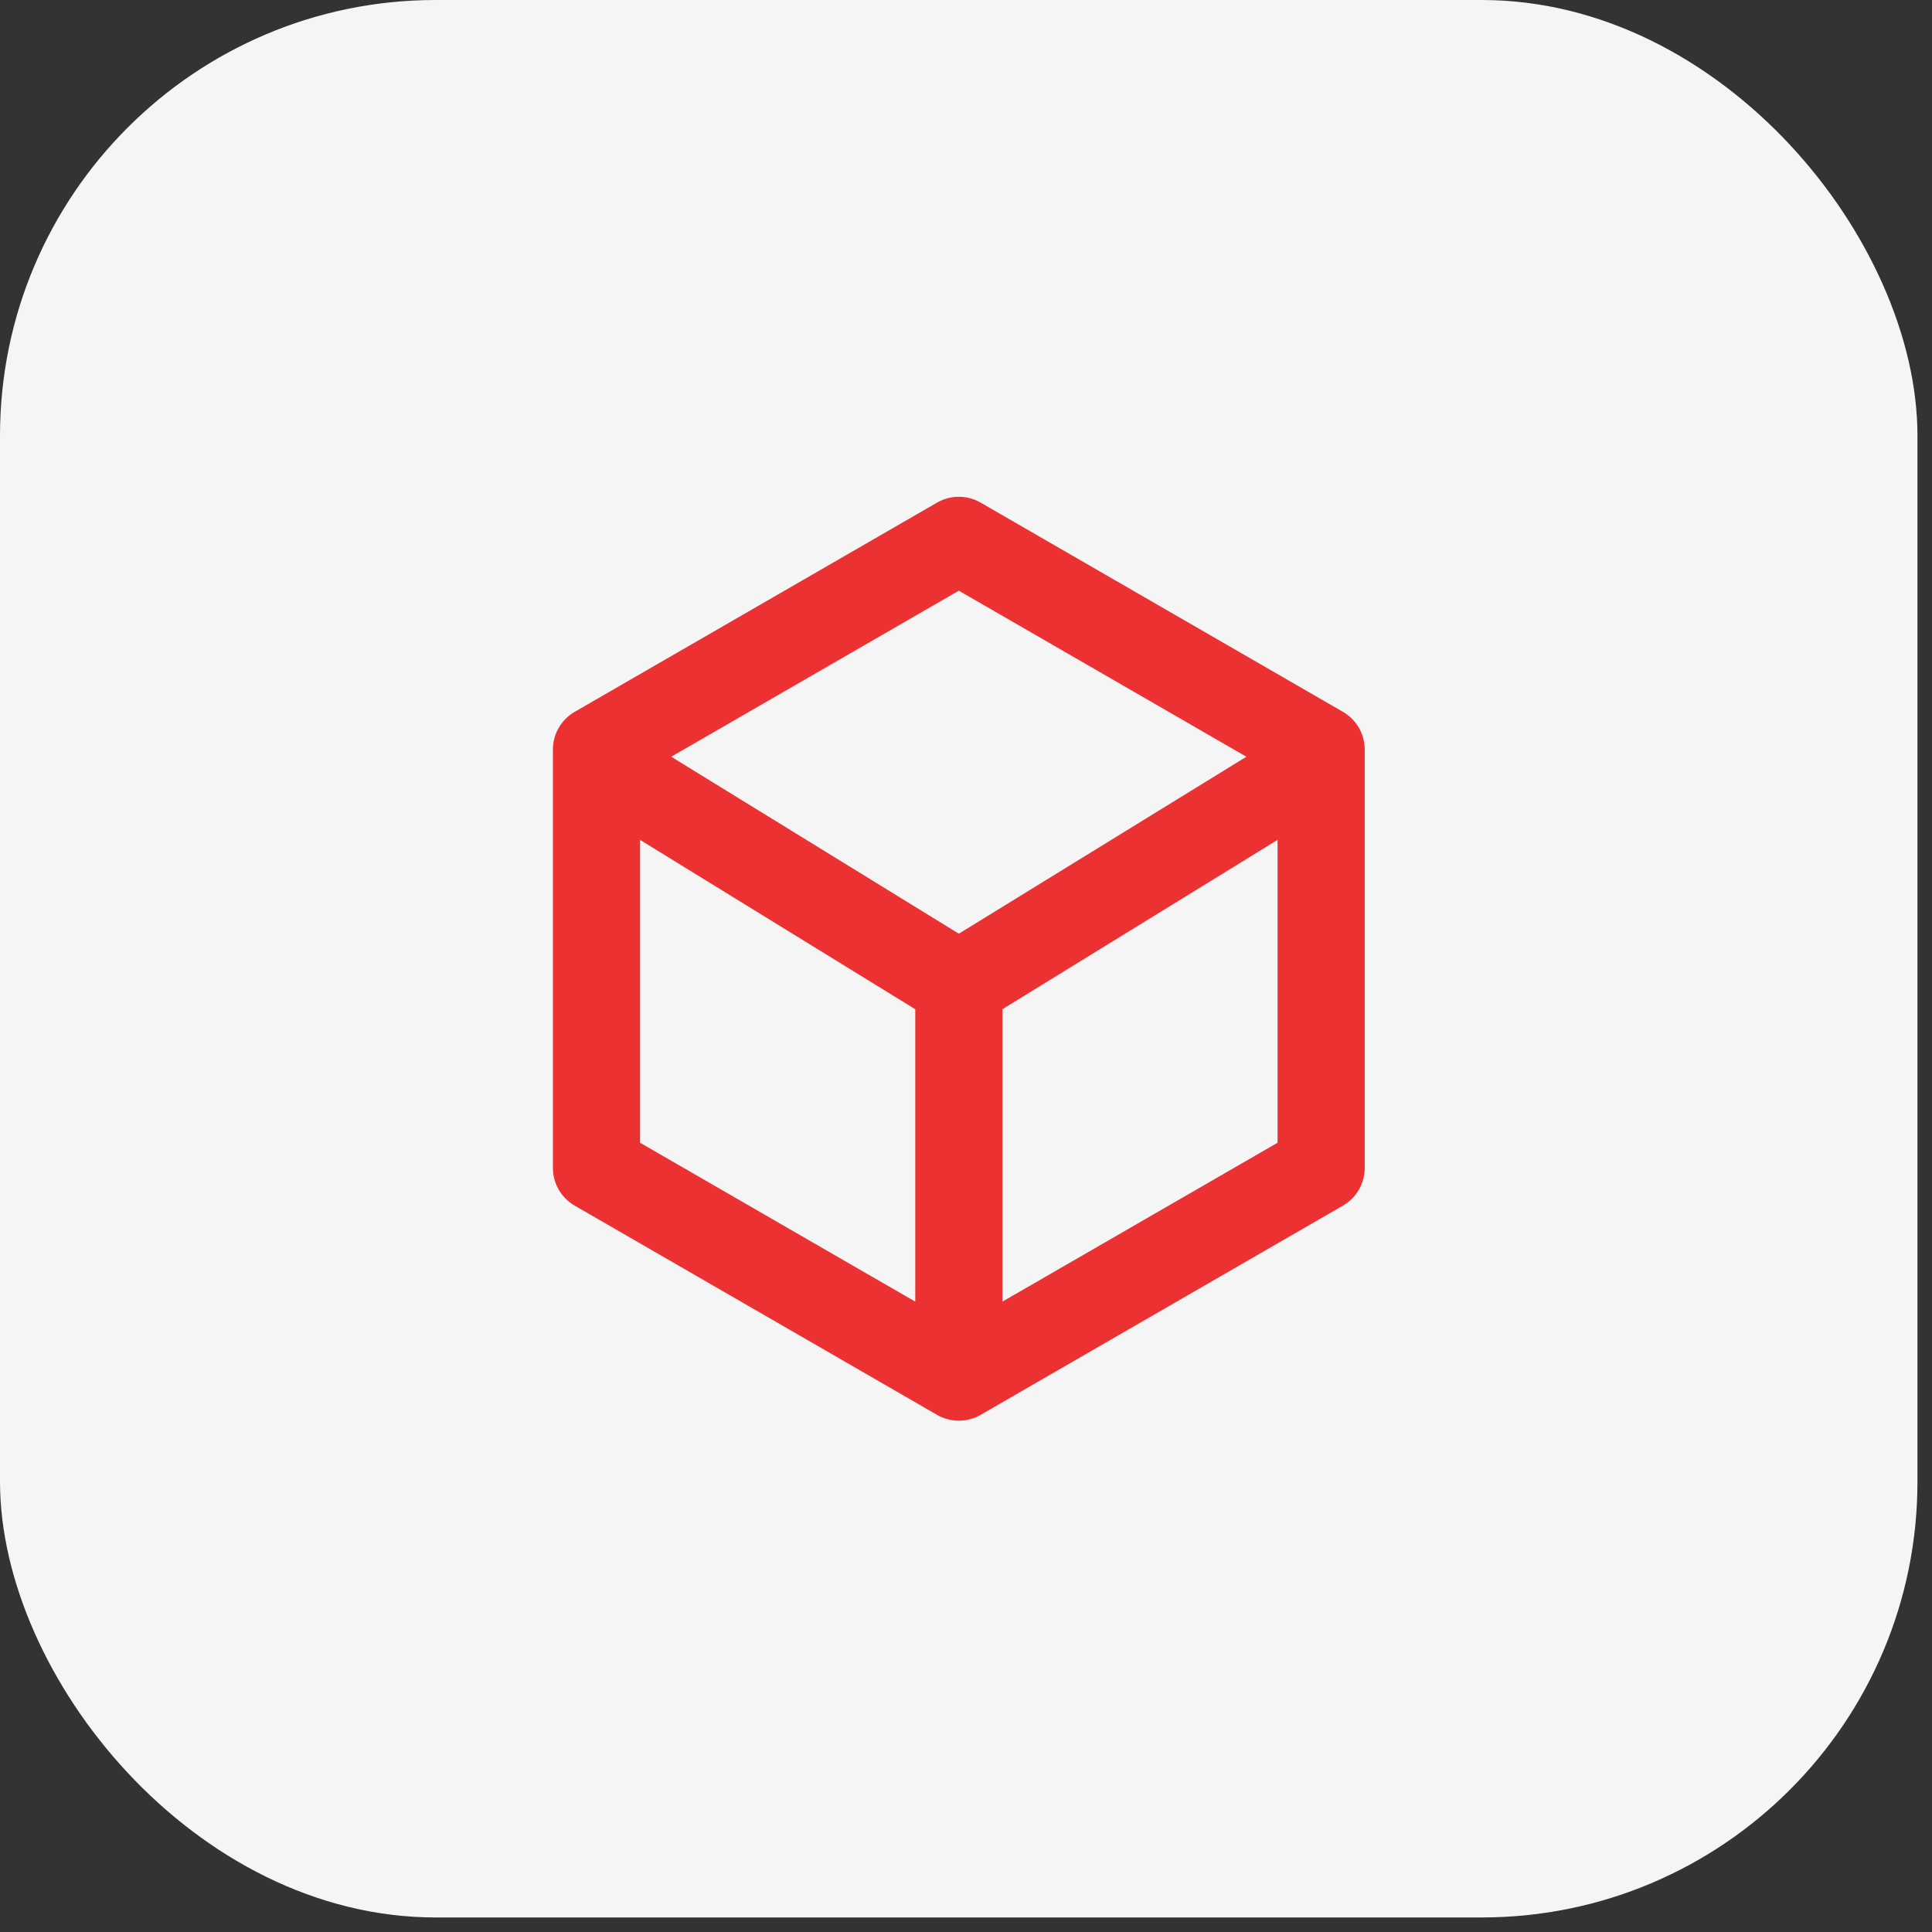
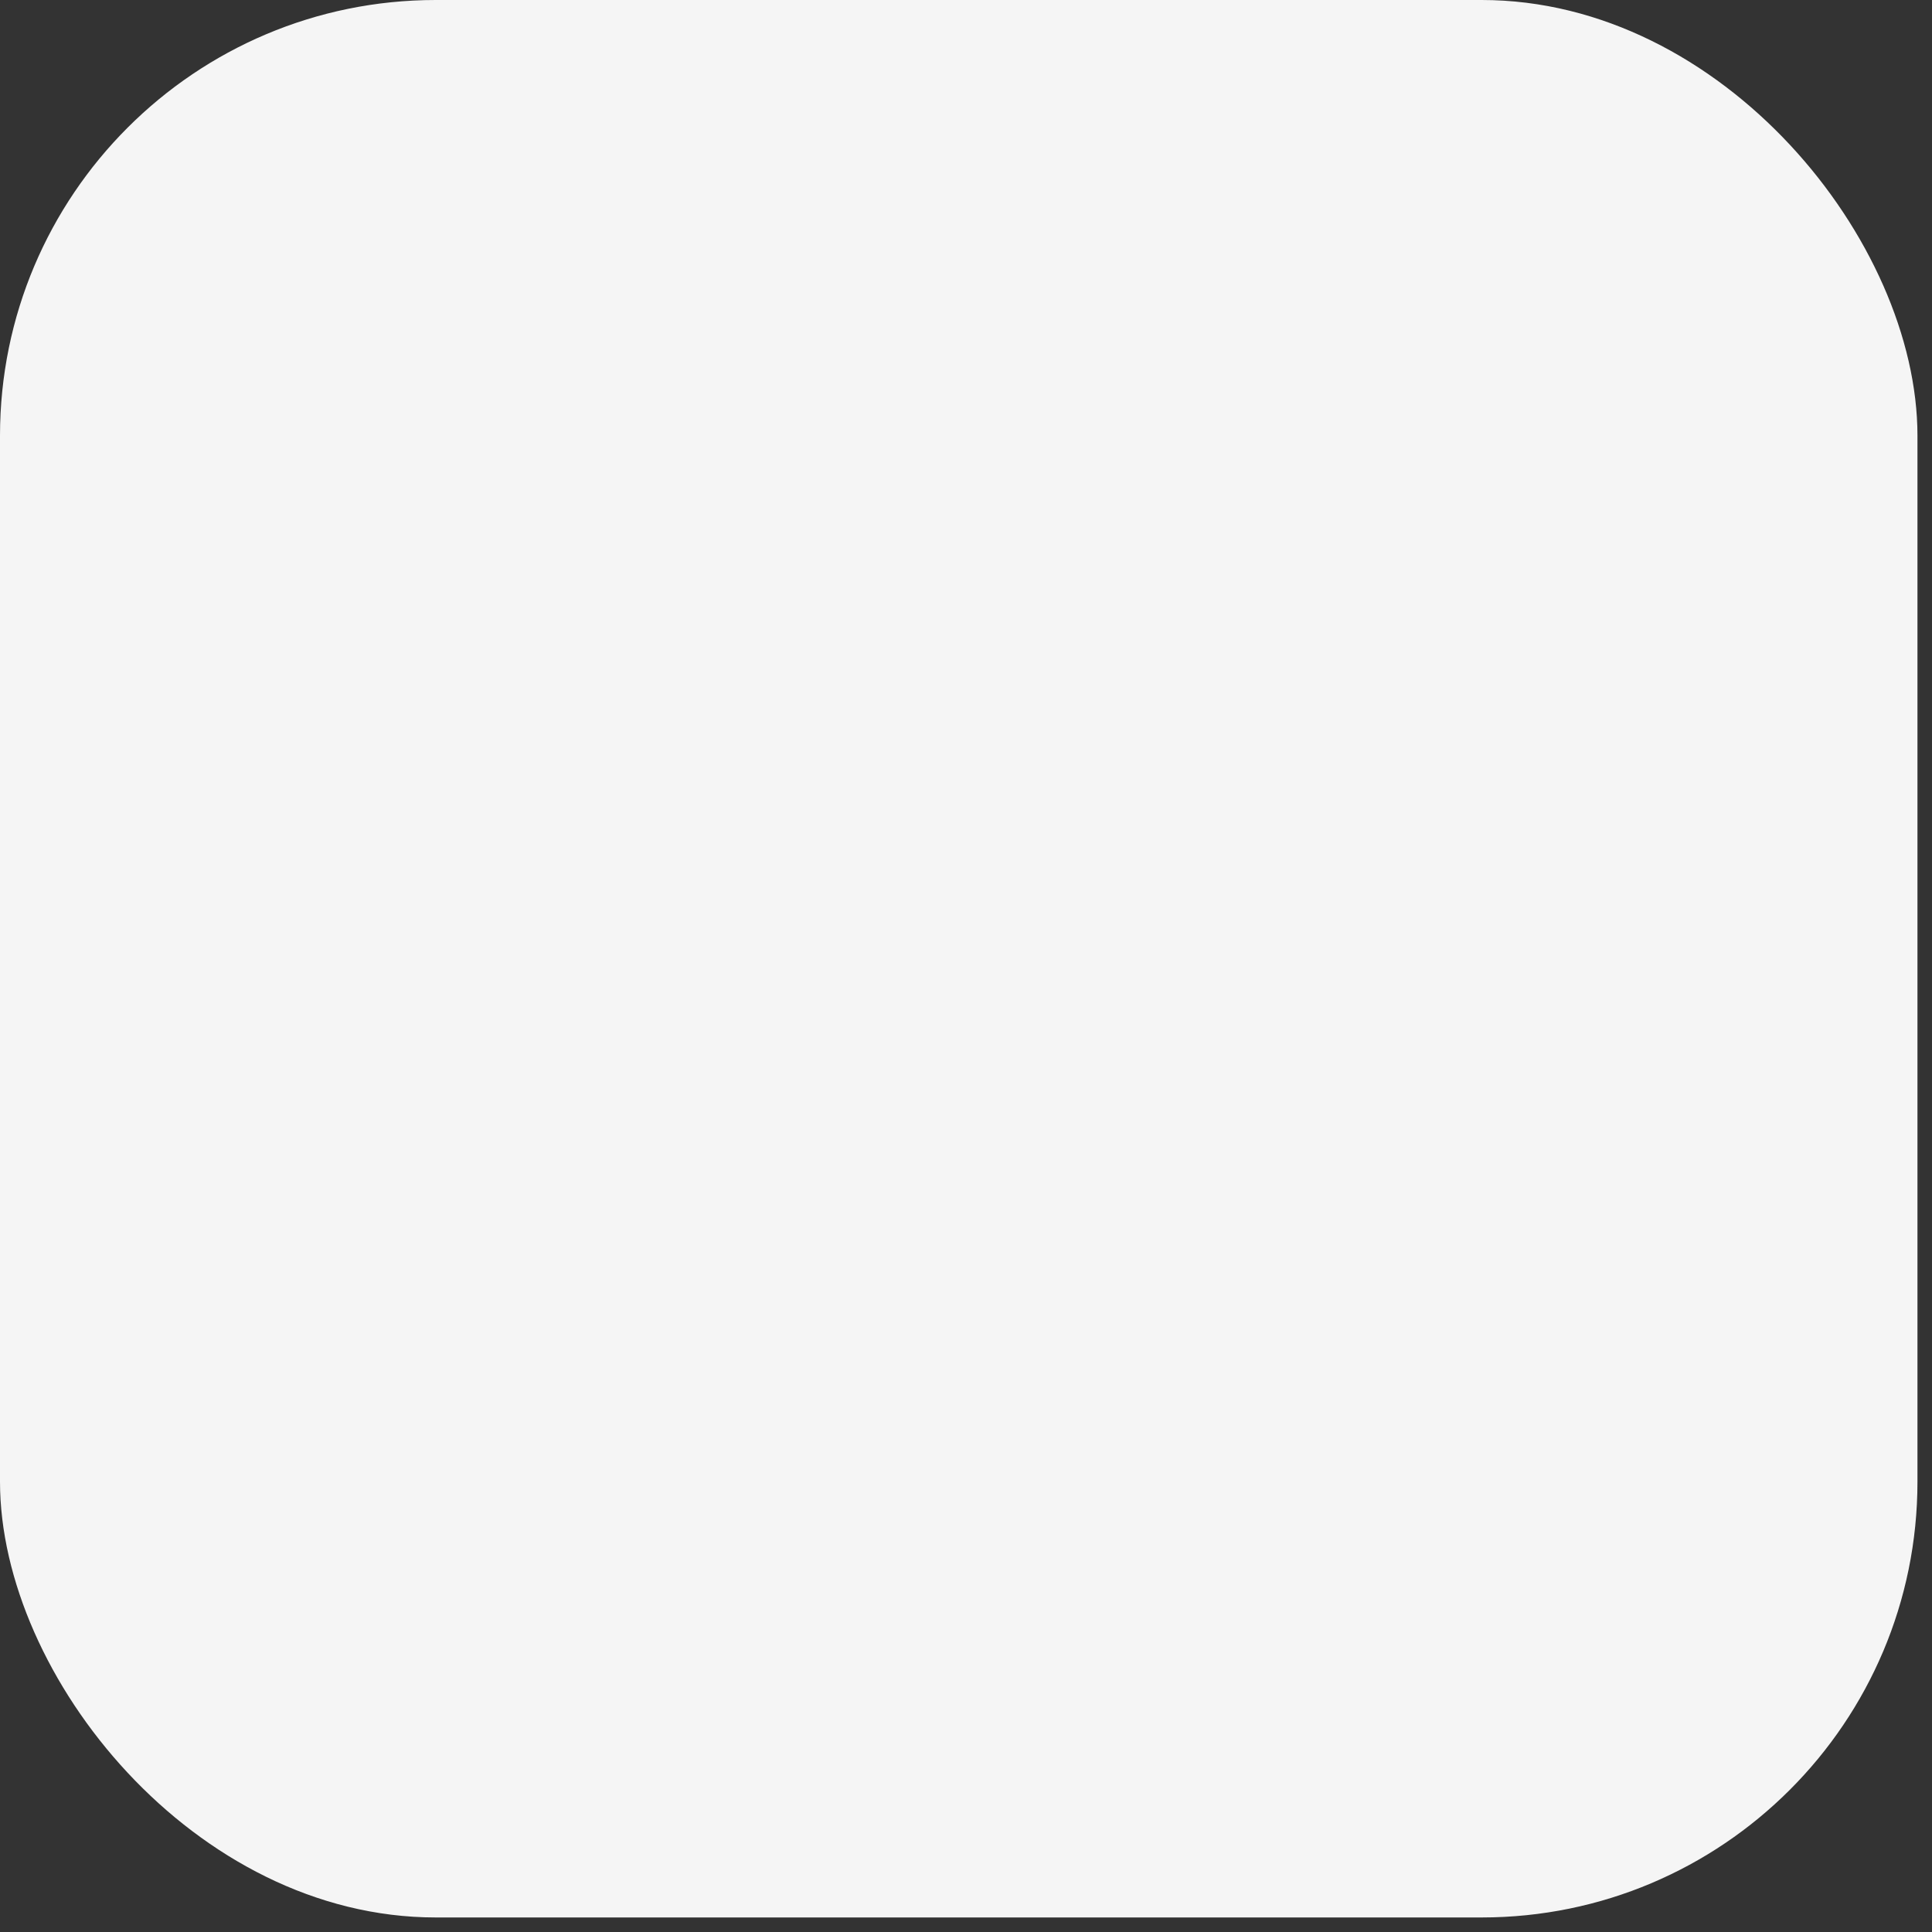
<svg xmlns="http://www.w3.org/2000/svg" width="38" height="38" viewBox="0 0 38 38" fill="none">
  <rect x="0" y="0" width="38" height="38" fill="#333333" stroke="none" />
  <rect width="37.714" height="37.714" rx="8.571" fill="#F5F5F5" />
-   <path d="M18.859 27.086L25.985 22.971V14.743L18.859 10.628L11.732 14.743V22.971L18.859 27.086ZM18.859 27.086V19.371M18.859 19.371L12.173 15.257M18.859 19.371L25.544 15.257" stroke="#EB3131" stroke-width="1.714" stroke-linecap="round" stroke-linejoin="round" />
</svg>